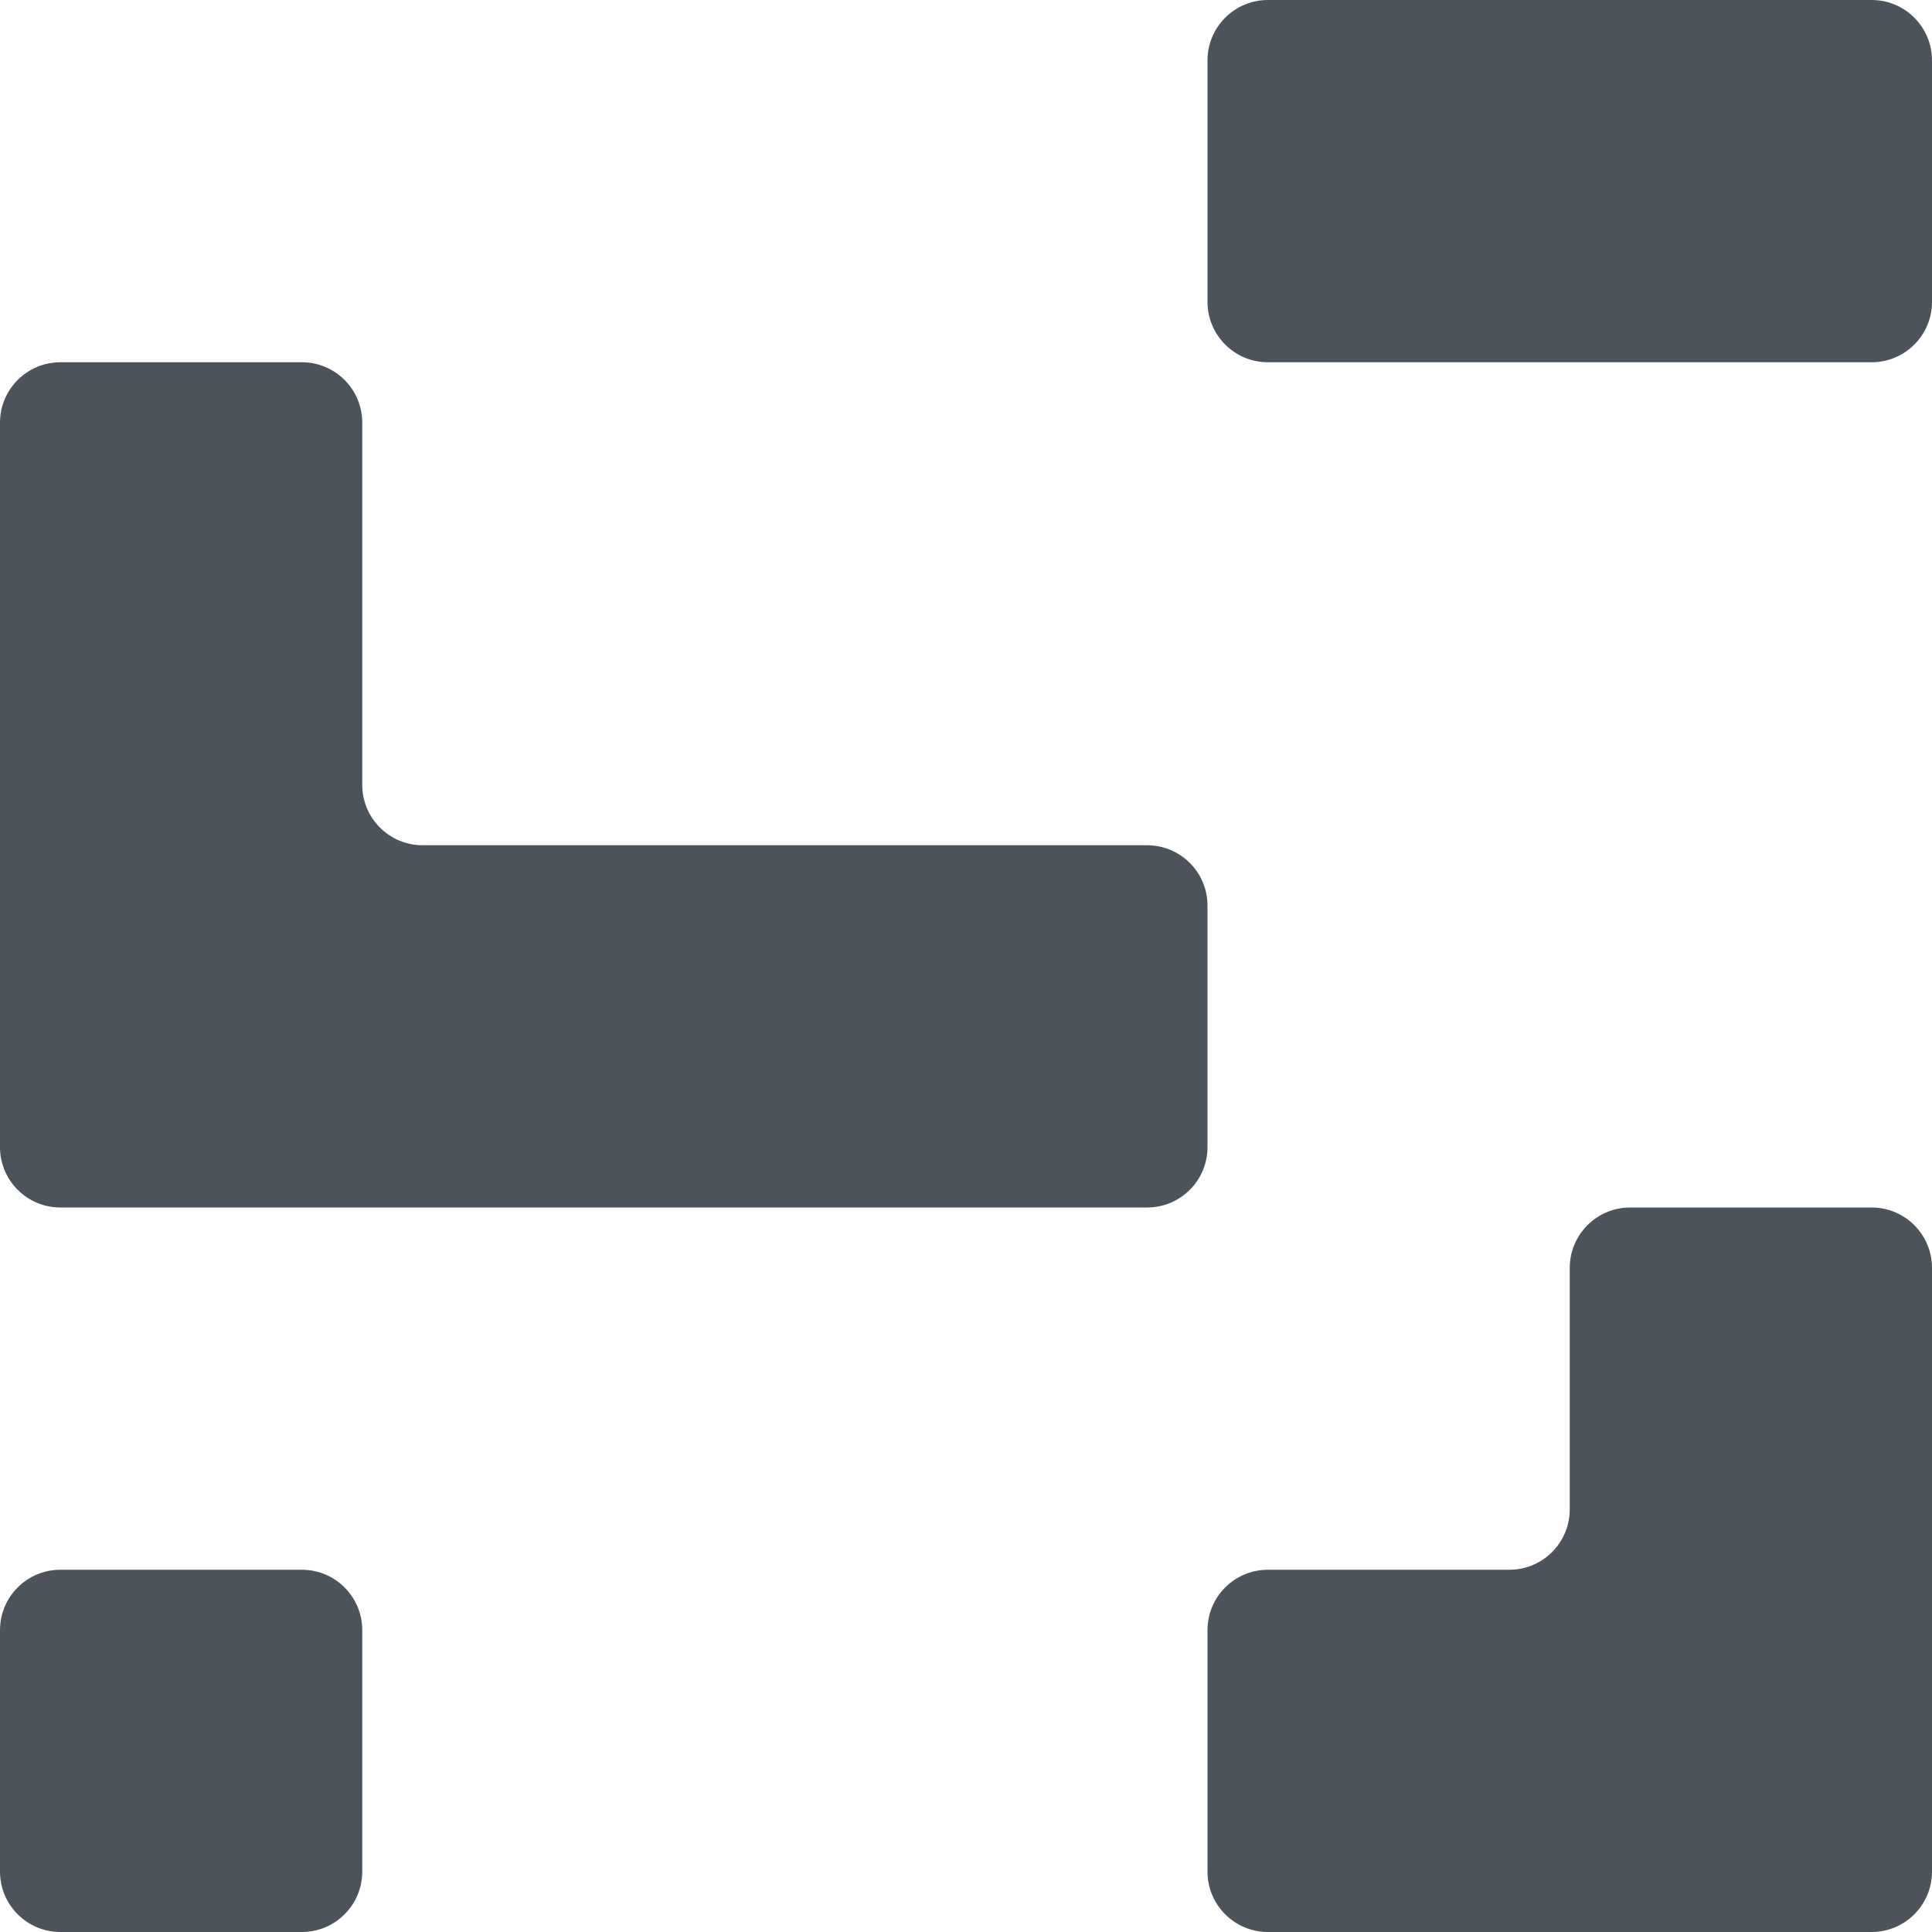
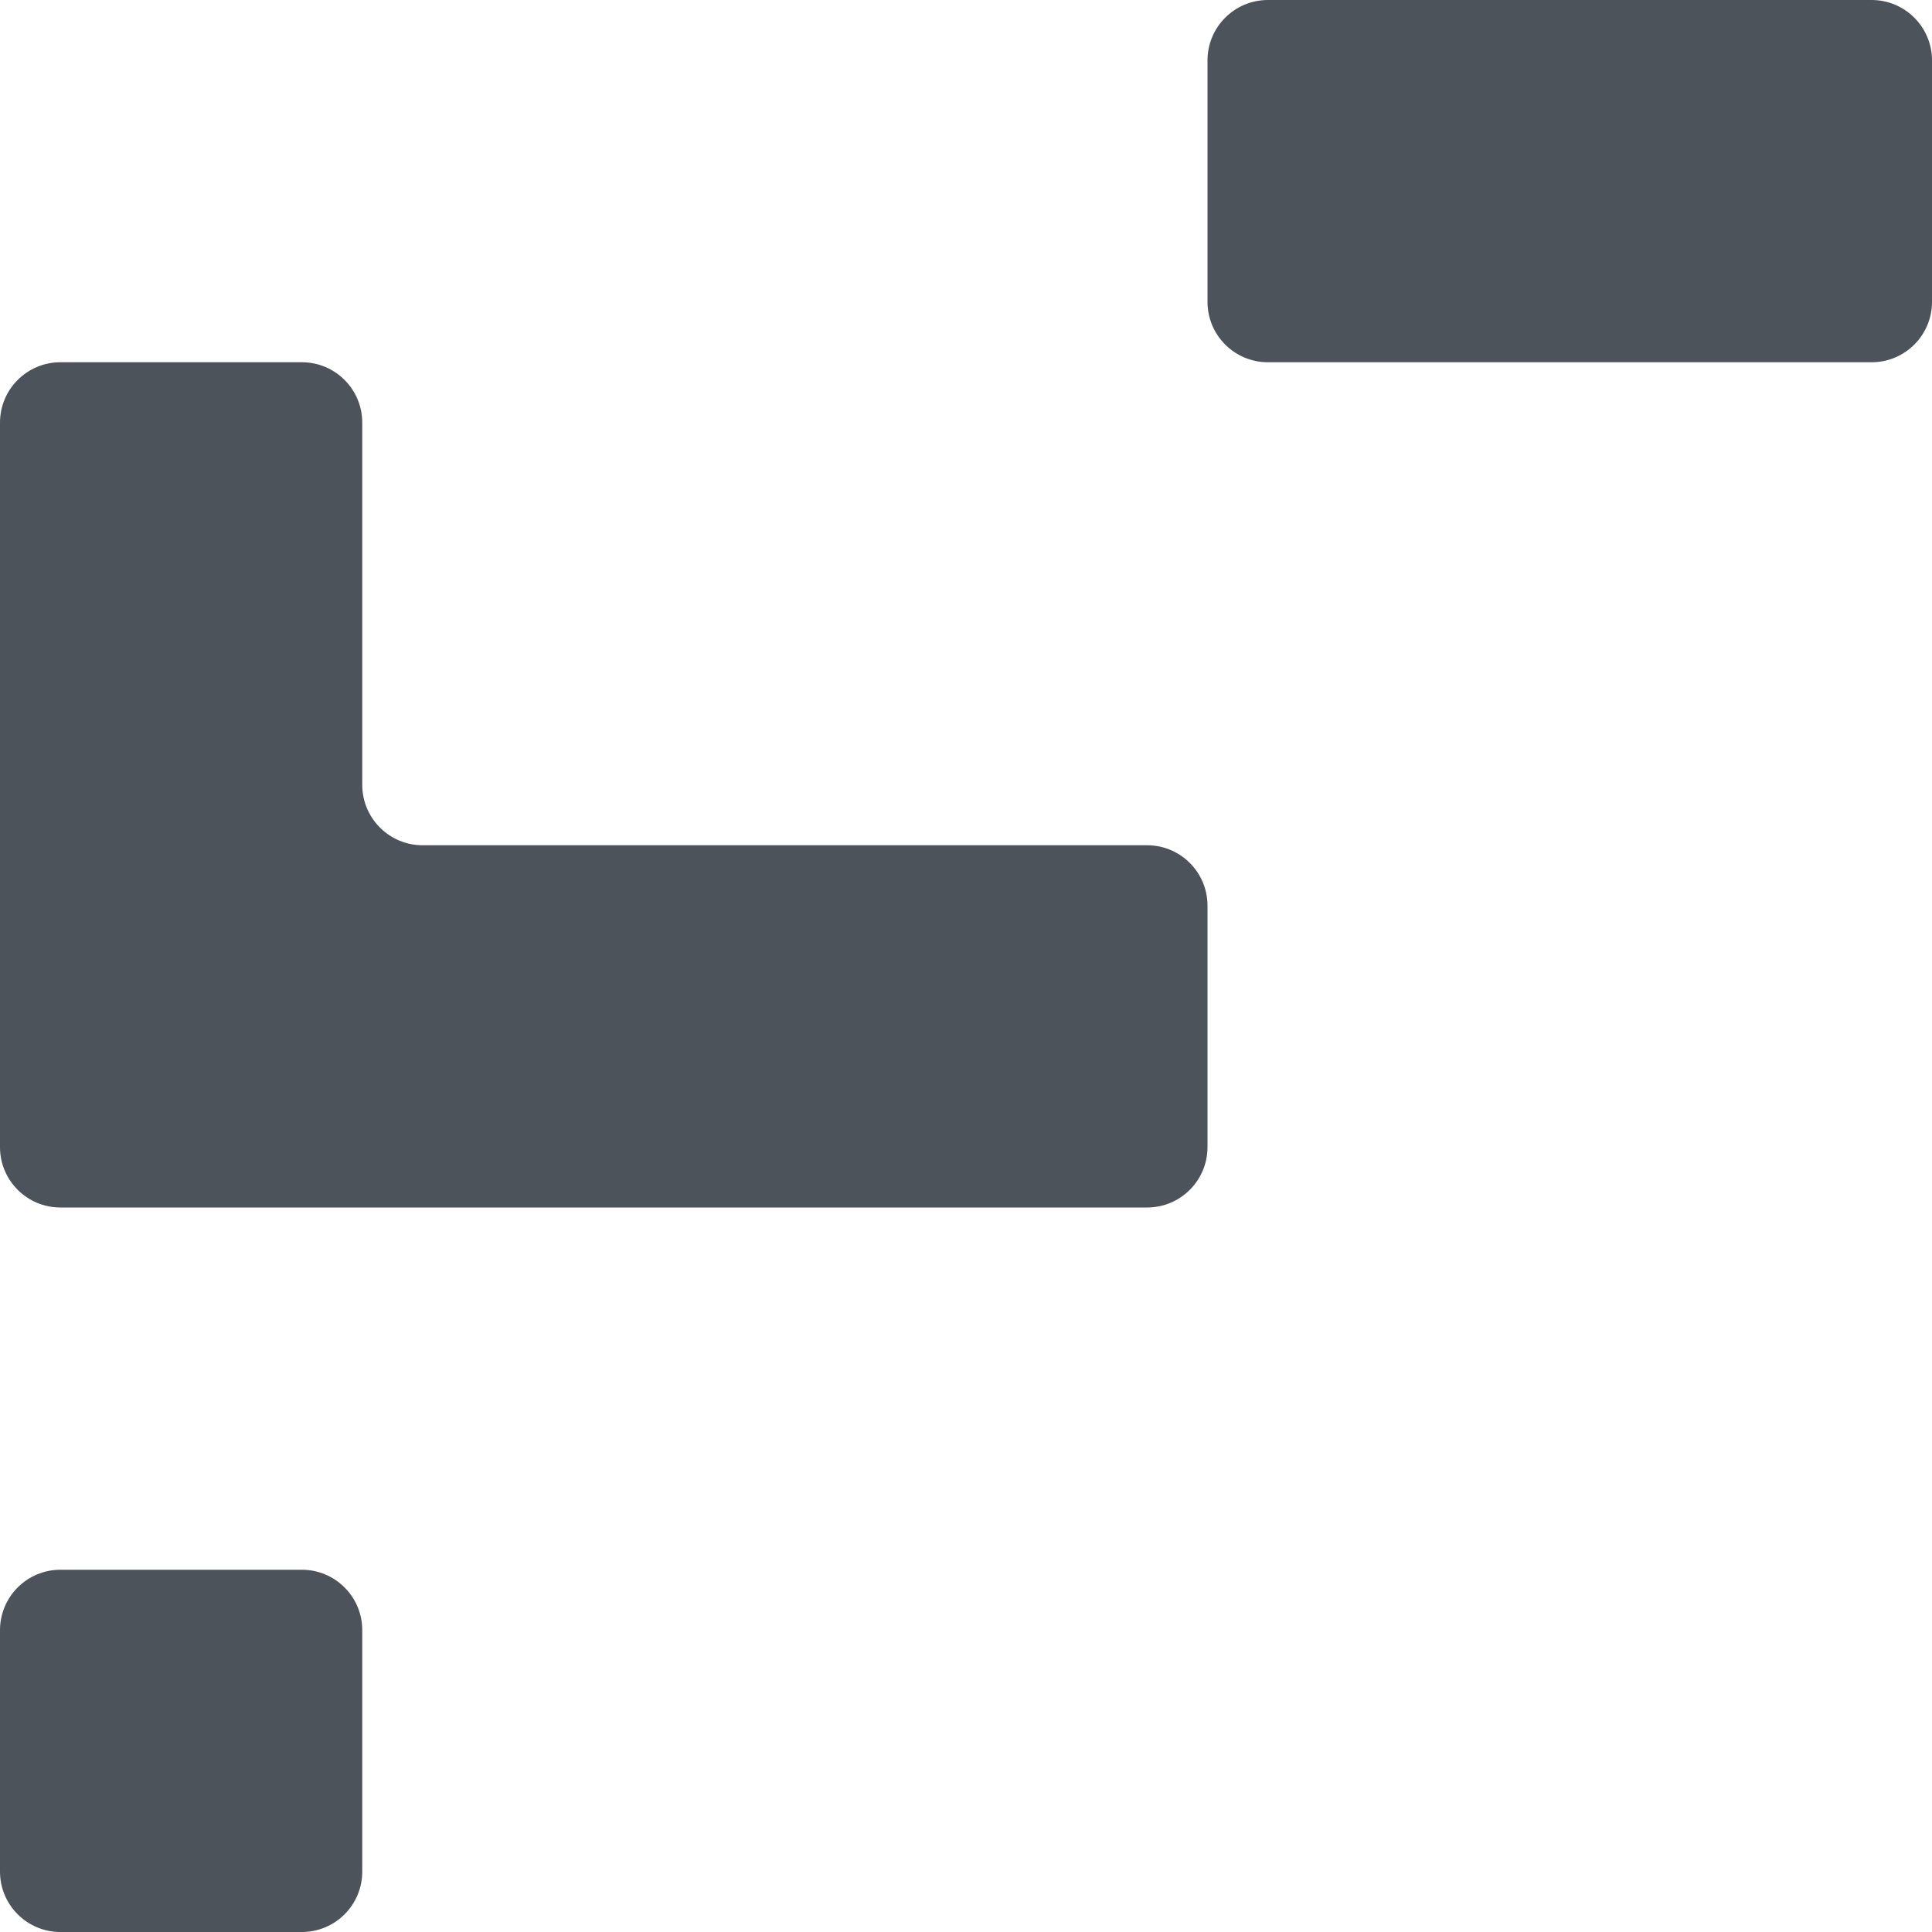
<svg xmlns="http://www.w3.org/2000/svg" width="16" height="16" viewBox="0 0 16 16" fill="#4d535a">
  <style>
    path {
      fill: #4d535a;
    }    
    @media (prefers-color-scheme: dark) {
      path {
        fill: hsl(217, 62%, 95%);
      }
    }

    .accent {
    }
  </style>
-   <path d="M15.5 16H10.5C10.224 16 10 15.776 10 15.5V13.5C10 13.224 10.224 13 10.5 13H12.5C12.776 13 13 12.776 13 12.5V10.5C13 10.224 13.224 10 13.5 10H15.5C15.776 10 16 10.224 16 10.5V15.5C16 15.776 15.776 16 15.5 16Z" />
  <path d="M2.5 13H0.5C0.224 13 0 13.224 0 13.5L0 15.5C0 15.776 0.224 16 0.5 16H2.5C2.776 16 3 15.776 3 15.5L3 13.5C3 13.224 2.776 13 2.5 13Z" />
  <path d="M2.5 3H0.5C0.224 3 0 3.224 0 3.5L0 9.5C0 9.776 0.224 10 0.5 10H9.5C9.776 10 10 9.776 10 9.5V7.5C10 7.224 9.776 7 9.5 7L3.5 7C3.224 7 3 6.776 3 6.5V3.5C3 3.224 2.776 3 2.5 3Z" />
  <path d="M10.5 0H15.5C15.776 0 16 0.224 16 0.5V2.5C16 2.776 15.776 3 15.5 3H10.5C10.224 3 10 2.776 10 2.5V0.5C10 0.224 10.224 0 10.5 0Z" class="accent" />
</svg>